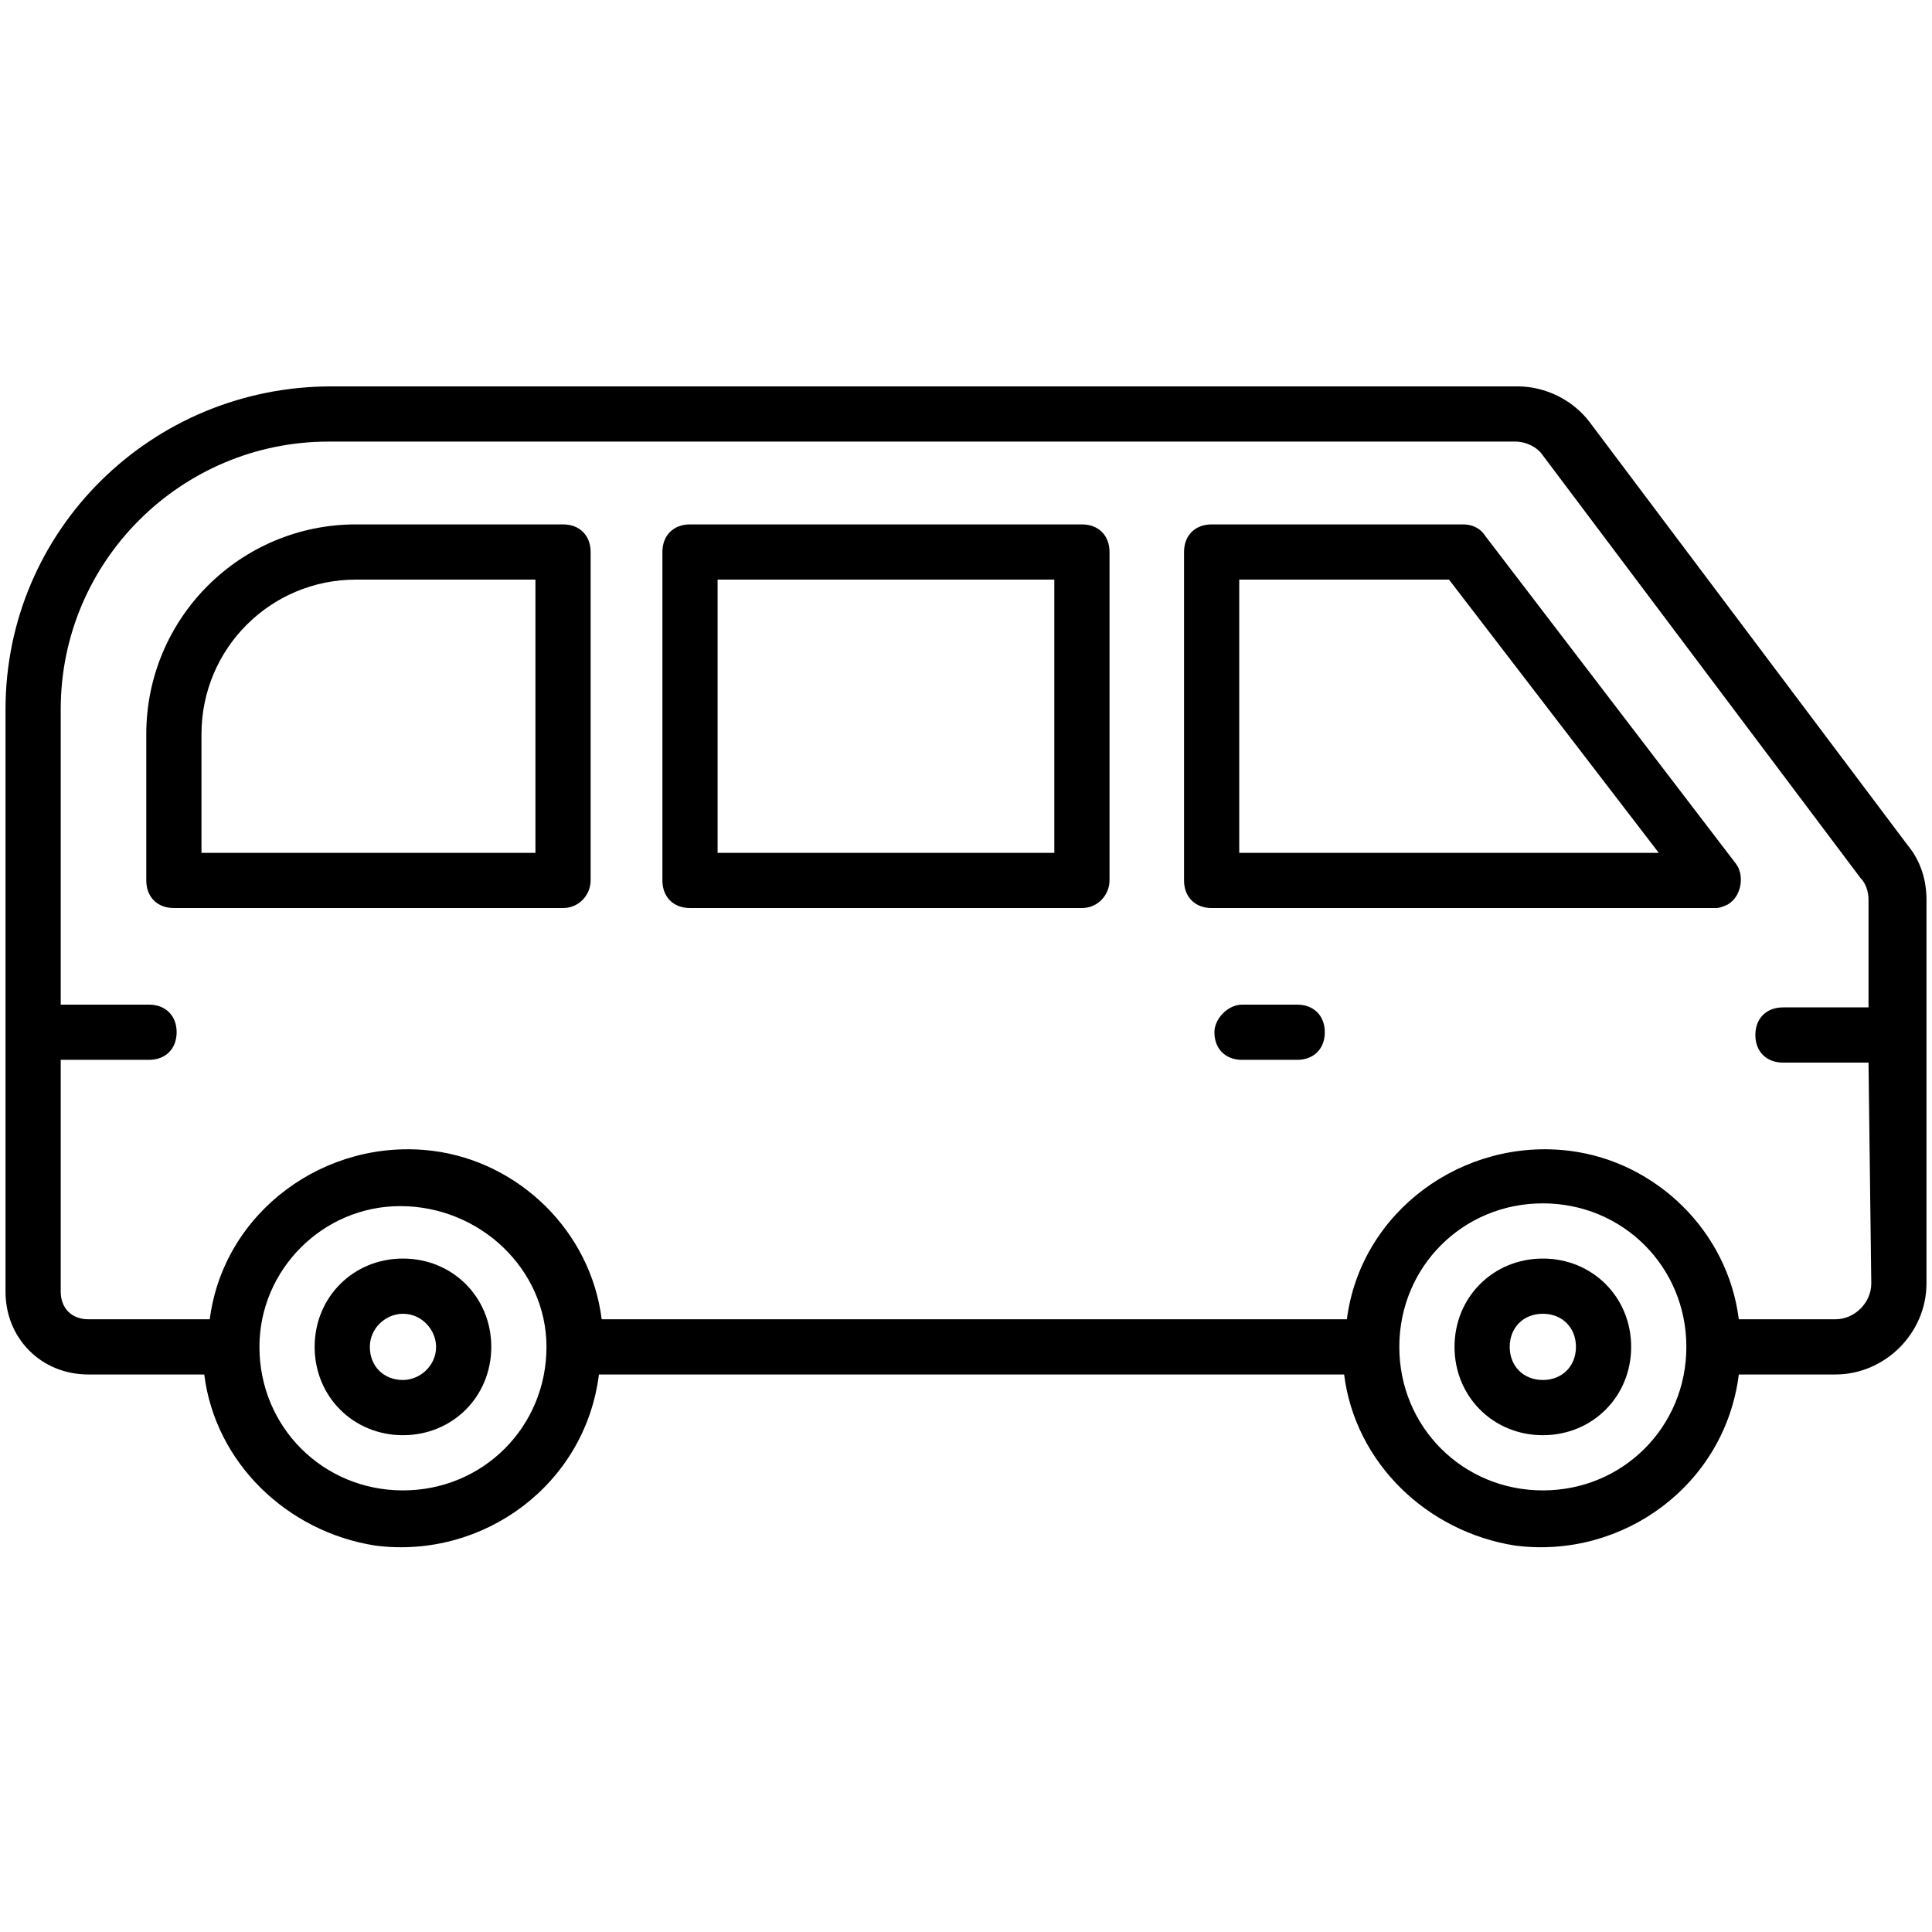
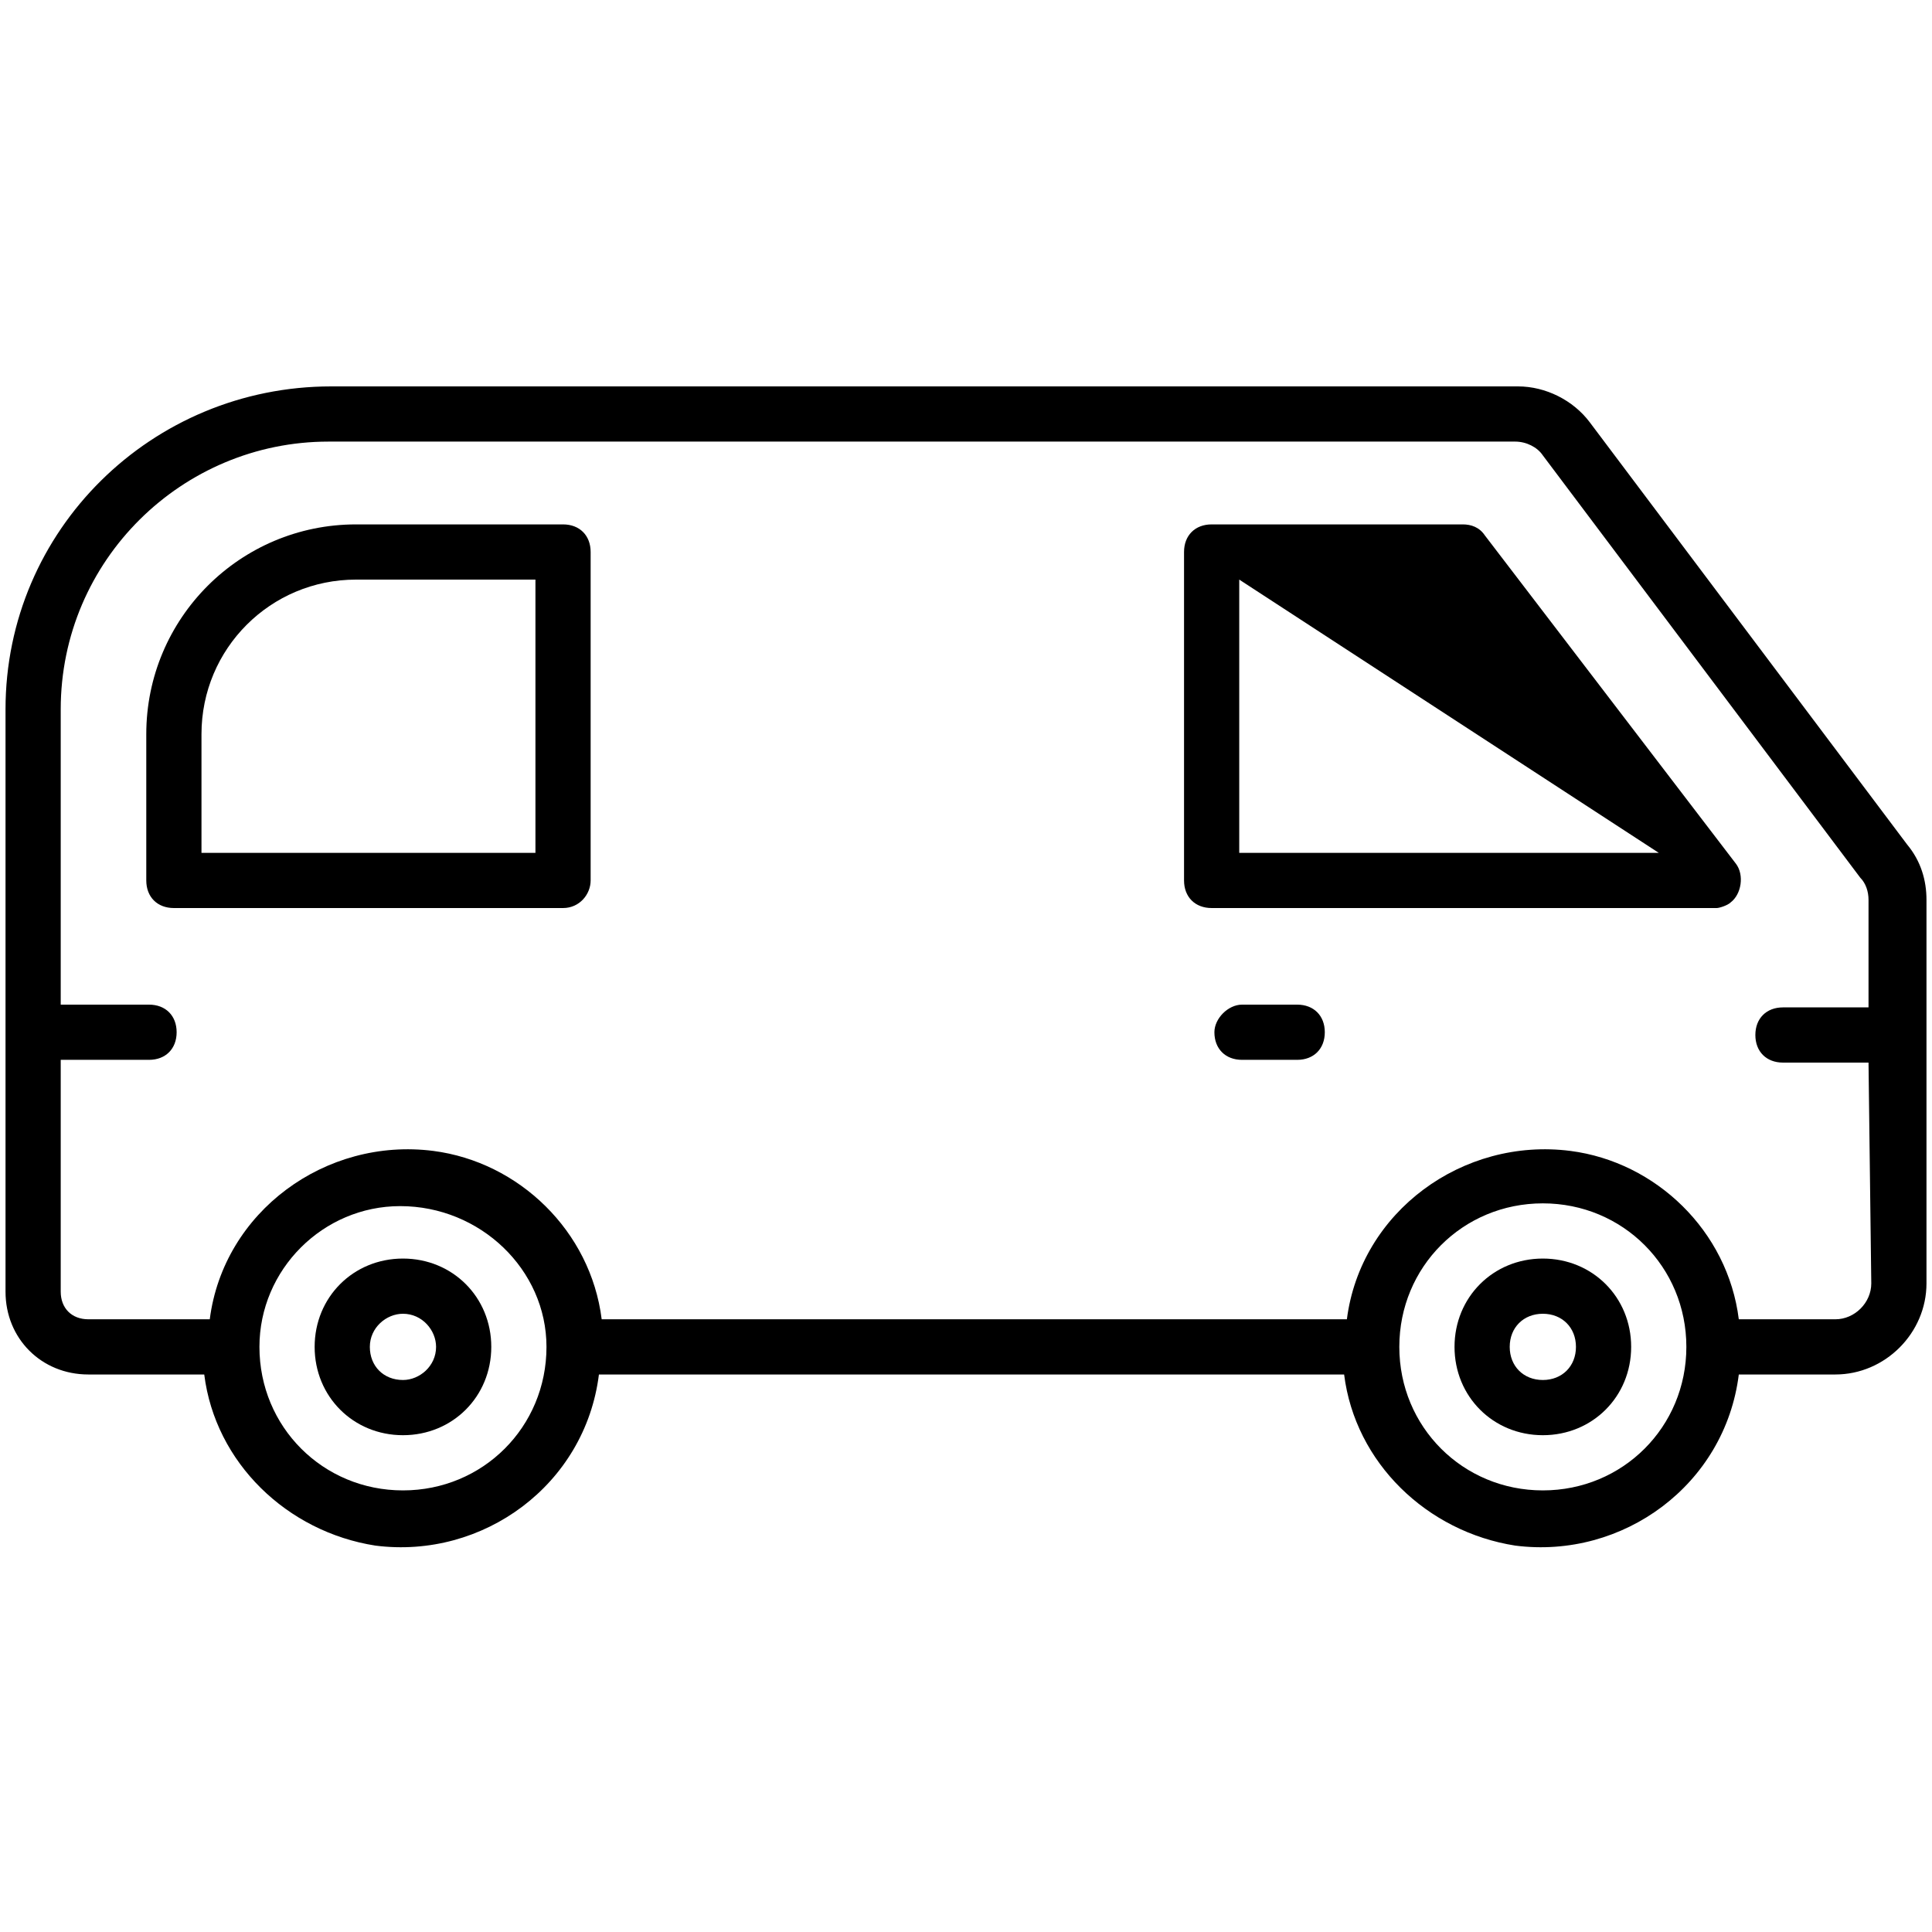
<svg xmlns="http://www.w3.org/2000/svg" id="Layer_2" x="0px" y="0px" viewBox="0 0 70 70" style="enable-background:new 0 0 70 70;" xml:space="preserve">
  <path d="M66.5,49.8c1.8,0,3.3-1.5,3.3-3.3V32.6c0-0.7-0.2-1.4-0.7-2L57.6,15.3C57,14.5,56,14,55,14H12C5.5,14,0.2,19.2,0.2,25.7 v21.1c0,1.7,1.3,3,3,3h4.2c0.4,3.2,3,5.7,6.2,6.2c3.9,0.5,7.6-2.2,8.1-6.2h27c0.4,3.2,3,5.7,6.2,6.2c3.9,0.5,7.6-2.2,8.1-6.2 L66.5,49.8z M50.7,48.8L50.7,48.8L50.7,48.8c0-2.9,2.3-5.2,5.2-5.2c2.9,0,5.2,2.3,5.2,5.2v0v0c0,2.9-2.3,5.2-5.2,5.2 C53,54,50.7,51.7,50.7,48.8z M14.6,54c-2.9,0-5.2-2.3-5.2-5.2v0v0c0-2.8,2.3-5.1,5.1-5.1c2.9,0,5.3,2.3,5.3,5.1v0v0 C19.8,51.7,17.5,54,14.6,54L14.6,54z M67.8,46.5c0,0.7-0.6,1.3-1.3,1.3H63c-0.4-3.2-3-5.7-6.1-6.1c-3.9-0.5-7.6,2.2-8.1,6.1h-27 c-0.4-3.2-3-5.7-6.1-6.1c-3.9-0.5-7.6,2.2-8.1,6.1H3.2c-0.6,0-1-0.4-1-1v-8.4h3.2c0.6,0,1-0.4,1-1s-0.4-1-1-1H2.2V25.7 c0-5.4,4.4-9.7,9.7-9.7h43c0.4,0,0.8,0.2,1,0.5l11.5,15.3c0.2,0.2,0.3,0.5,0.3,0.8v3.9h-3.1c-0.6,0-1,0.4-1,1s0.4,1,1,1h3.1 L67.8,46.5C67.8,46.5,67.8,46.5,67.8,46.5z" />
  <path d="M52.7,48.8c0,1.8,1.4,3.2,3.2,3.2c1.8,0,3.2-1.4,3.2-3.2s-1.4-3.2-3.2-3.2C54.1,45.6,52.7,47,52.7,48.8z M54.7,48.8 C54.7,48.8,54.7,48.8,54.7,48.8c0-0.7,0.5-1.2,1.2-1.2c0.7,0,1.2,0.5,1.2,1.2c0,0.7-0.5,1.2-1.2,1.2C55.2,50,54.7,49.5,54.7,48.8z" />
  <path d="M11.4,48.8c0,1.8,1.4,3.2,3.2,3.2c1.8,0,3.2-1.4,3.2-3.2c0-1.8-1.4-3.2-3.2-3.2C12.8,45.6,11.4,47,11.4,48.8z M13.4,48.8 C13.4,48.8,13.4,48.8,13.4,48.8c0-0.7,0.6-1.2,1.2-1.2c0.7,0,1.2,0.6,1.2,1.2c0,0.7-0.6,1.2-1.2,1.2C13.9,50,13.4,49.5,13.4,48.8z" />
-   <path d="M40.2,31.9V20c0-0.6-0.4-1-1-1H25c-0.6,0-1,0.4-1,1v11.9c0,0.6,0.4,1,1,1h14.2C39.8,32.9,40.2,32.4,40.2,31.9z M38.2,30.9 H26V21h12.2V30.9z" />
  <path d="M21.4,31.9V20c0-0.6-0.4-1-1-1h-7.5c-4.2,0-7.6,3.4-7.6,7.6v5.3c0,0.6,0.4,1,1,1h14.1C21,32.9,21.4,32.4,21.4,31.9z  M19.4,30.9H7.3v-4.3c0-3.1,2.5-5.6,5.6-5.6h6.5L19.4,30.9z" />
-   <path d="M62.7,32.7c0.4-0.3,0.5-1,0.2-1.4l-9.1-11.9C53.6,19.1,53.3,19,53,19h-9.1c-0.6,0-1,0.4-1,1v11.9c0,0.6,0.4,1,1,1h18.3 C62.3,32.9,62.6,32.8,62.7,32.7z M60.1,30.9H44.9V21h7.6L60.1,30.9z" />
+   <path d="M62.7,32.7c0.4-0.3,0.5-1,0.2-1.4l-9.1-11.9C53.6,19.1,53.3,19,53,19h-9.1c-0.6,0-1,0.4-1,1v11.9c0,0.6,0.4,1,1,1h18.3 C62.3,32.9,62.6,32.8,62.7,32.7z M60.1,30.9H44.9V21L60.1,30.9z" />
  <path d="M44,37.4c0,0.6,0.4,1,1,1h2c0.6,0,1-0.4,1-1s-0.4-1-1-1h-2C44.5,36.4,44,36.9,44,37.4z" />
</svg>